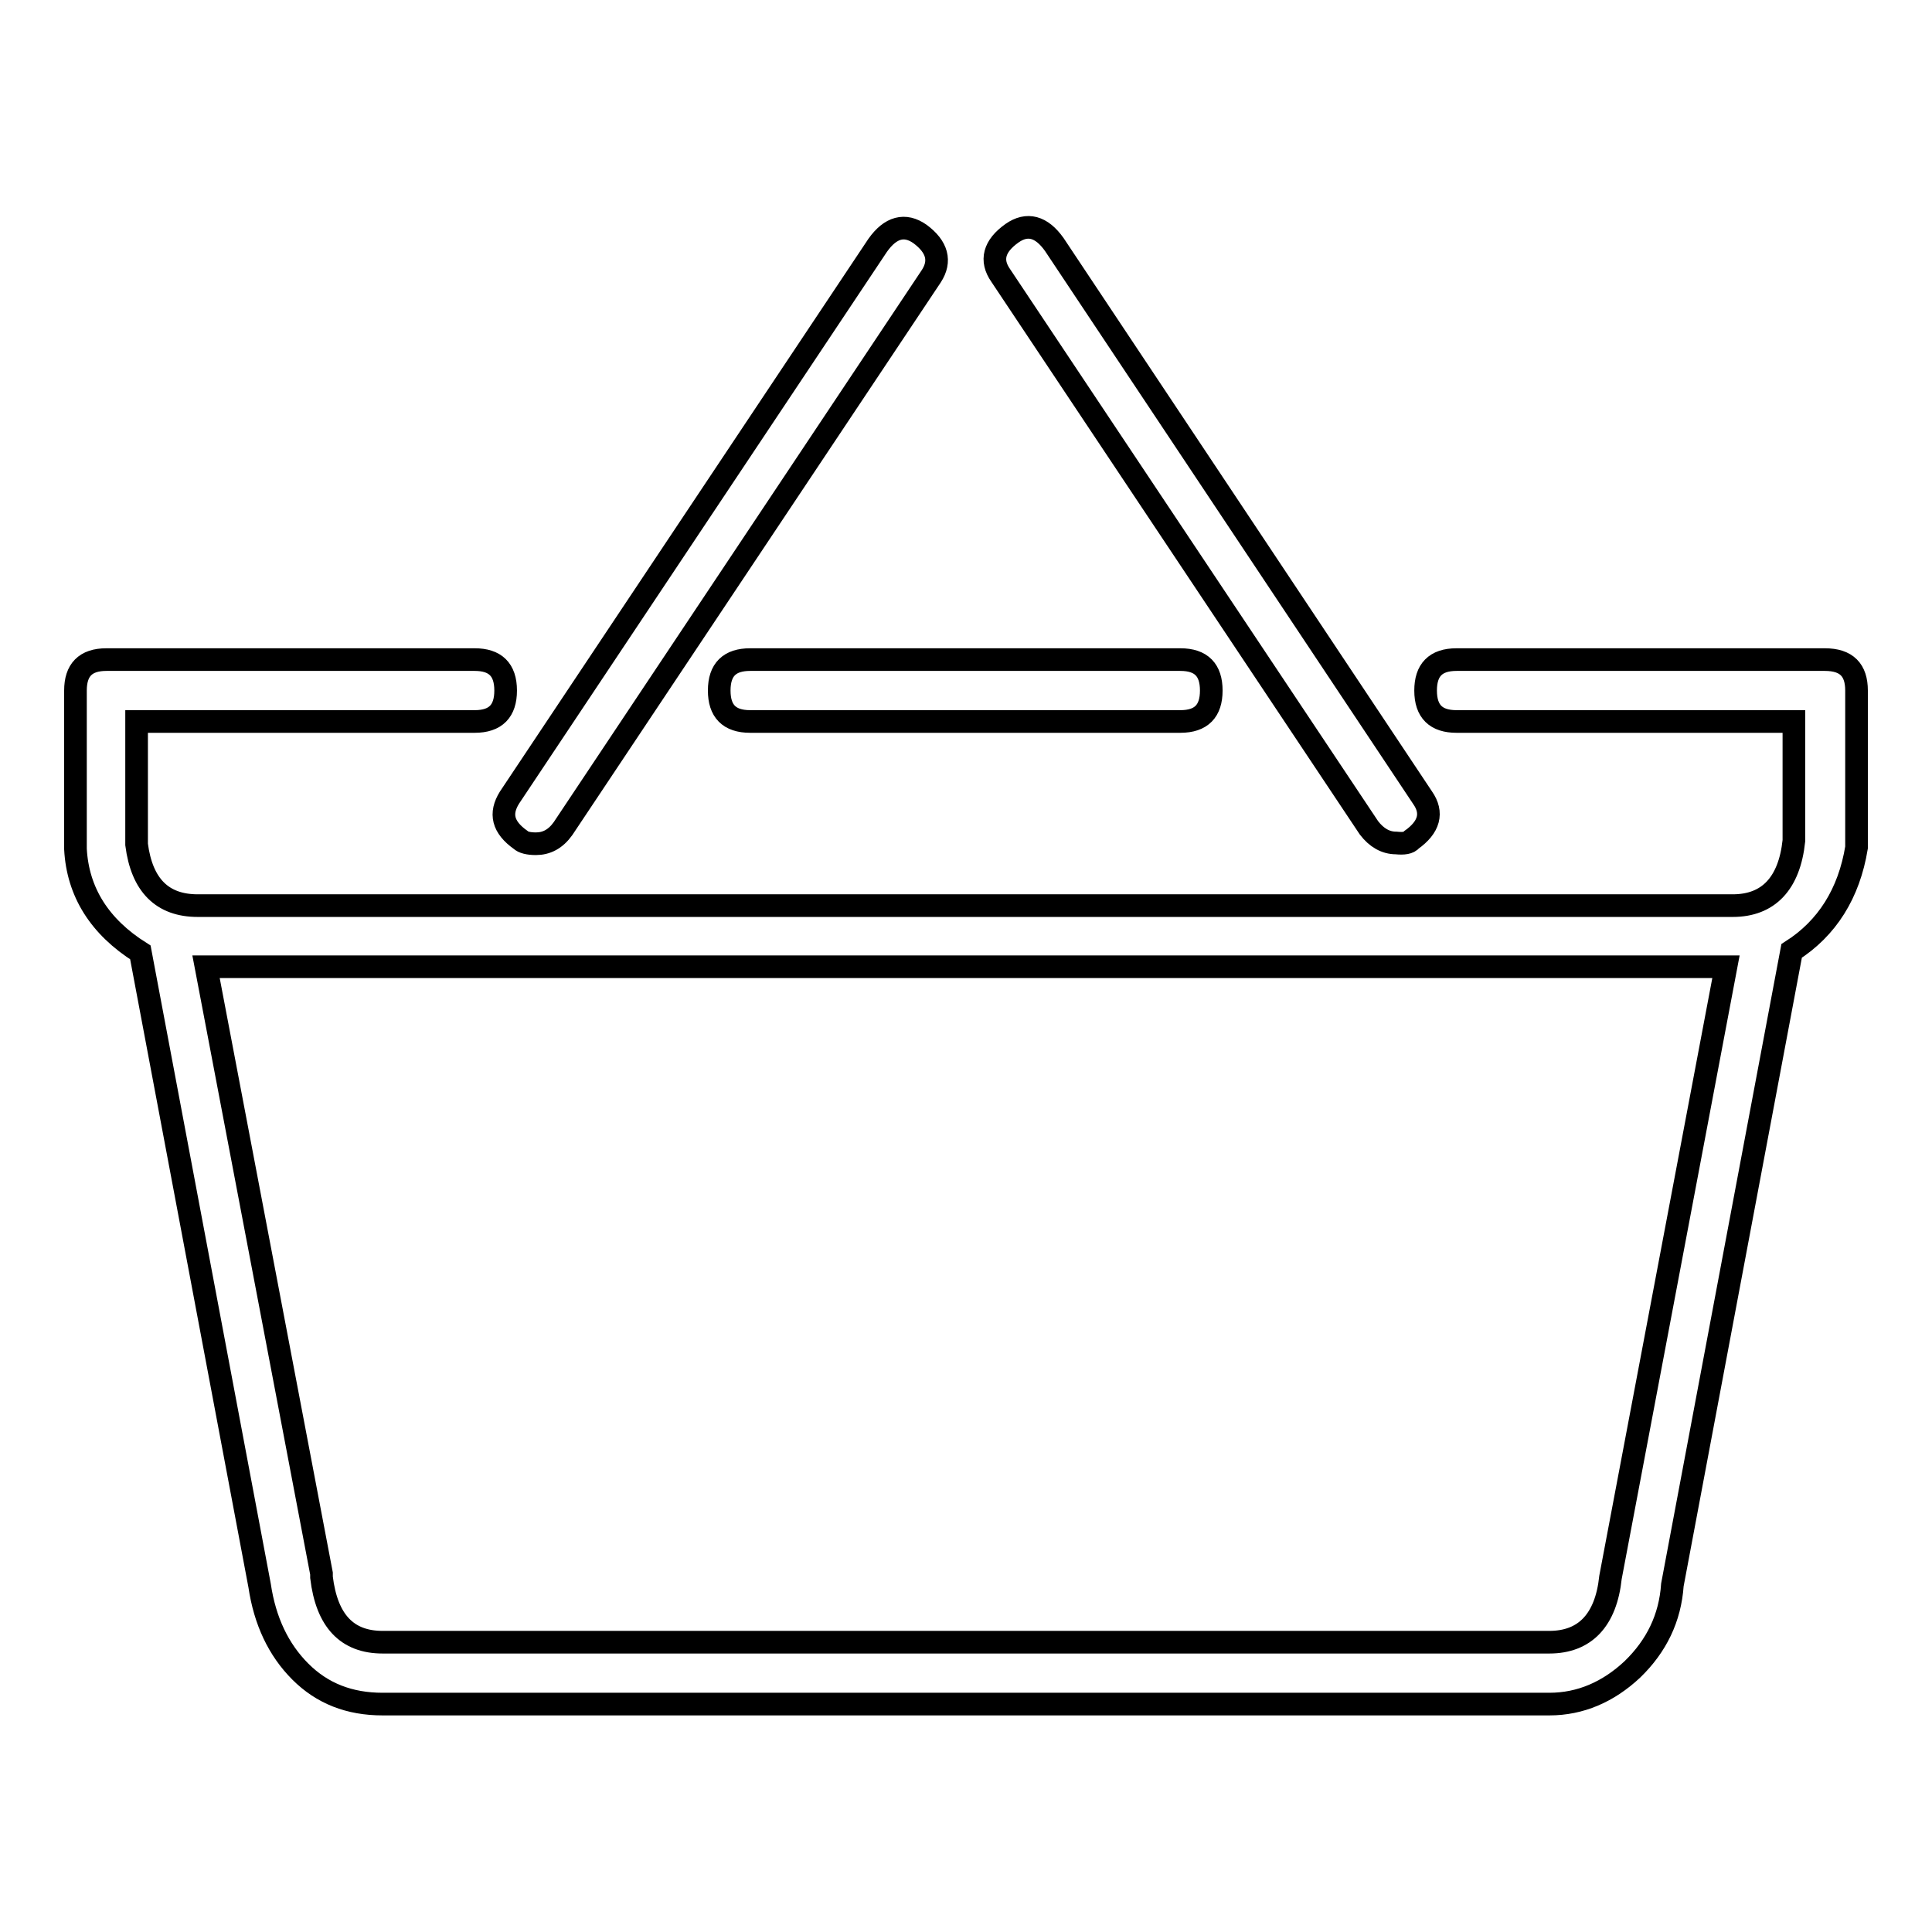
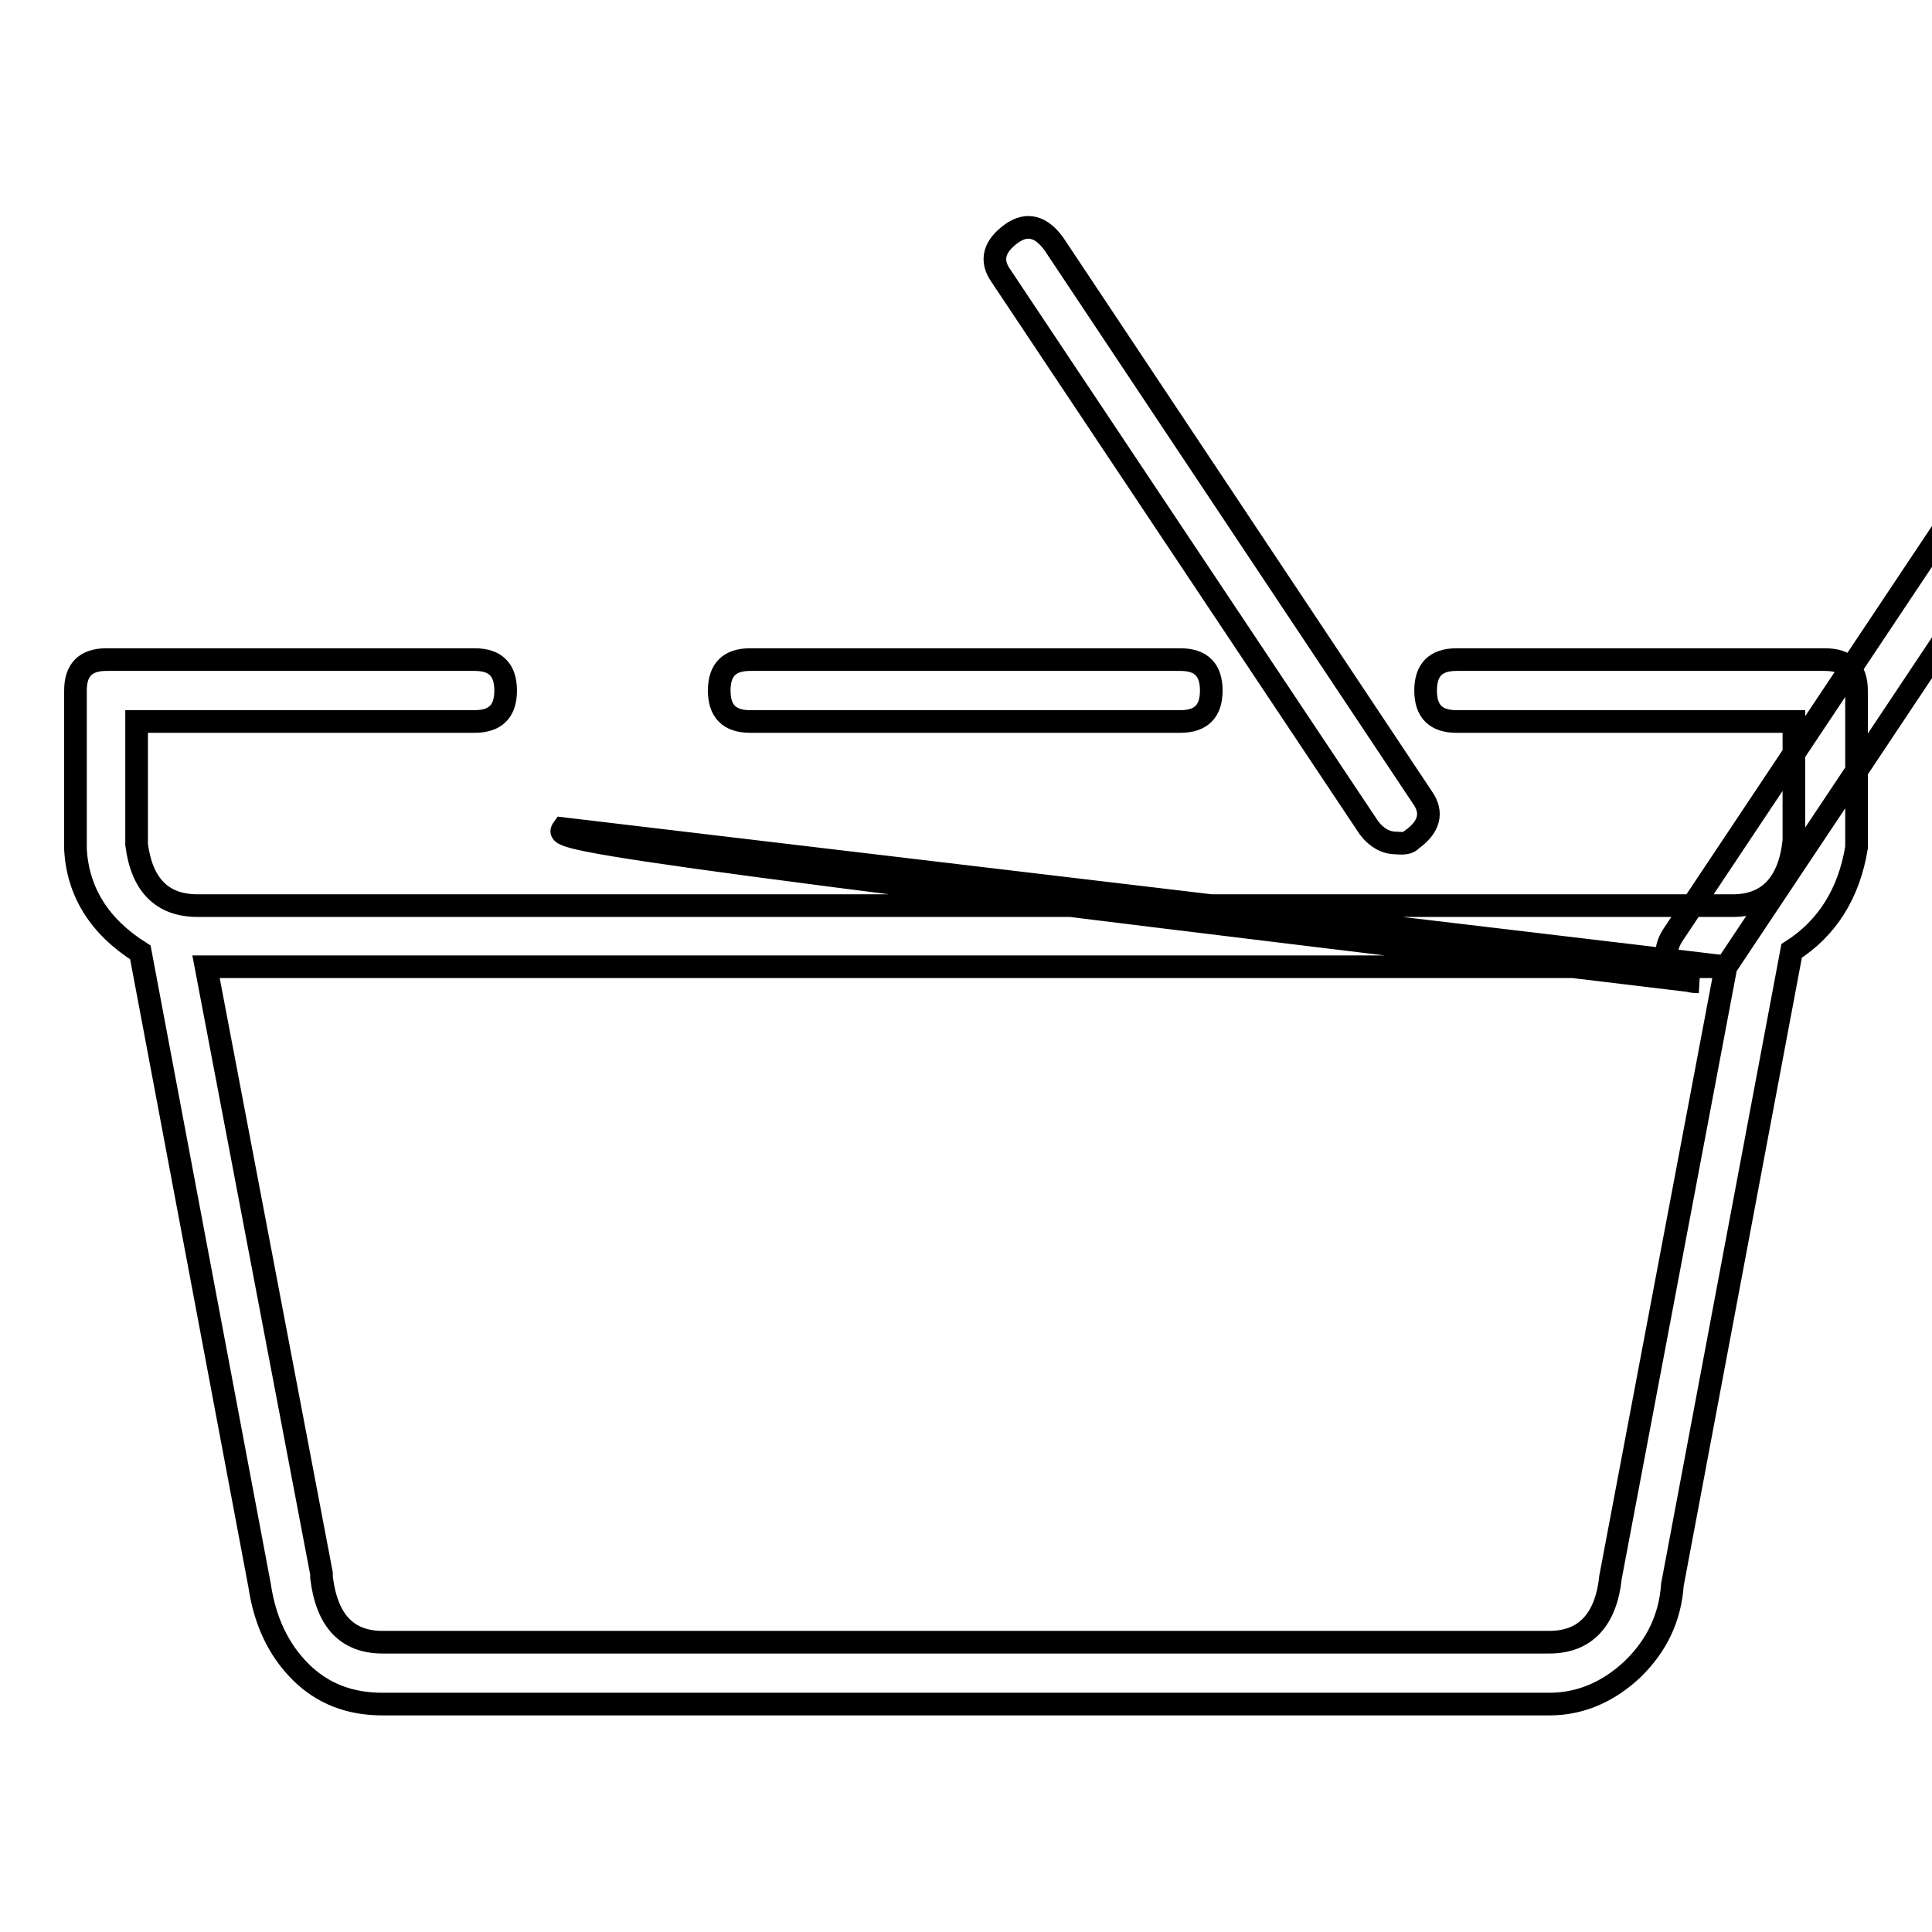
<svg xmlns="http://www.w3.org/2000/svg" version="1.1" x="0px" y="0px" viewBox="0 0 256 256" enable-background="new 0 0 256 256" xml:space="preserve">
  <g>
-     <path stroke-width="3" fill-opacity="0" stroke="#000000" d="M246,91.5v20.3v0.5c-1,6.1-3.9,10.7-8.6,13.7L221.6,210c-0.3,4.4-2.1,8.1-5.3,11.2c-3.2,3-6.9,4.6-11,4.6 H50.7c-4.4,0-8-1.4-10.9-4.3c-2.9-2.9-4.7-6.7-5.4-11.4l-15.8-83.9c-5.4-3.4-8.3-8-8.6-13.7V91.5c0-2.7,1.3-4.1,4.1-4.1h48.8 c2.7,0,4.1,1.3,4.1,4.1c0,2.7-1.3,4.1-4.1,4.1H18.1v16.3c0.7,5.4,3.4,8.1,8.1,8.1h203.4c4.7,0,7.5-2.9,8.1-8.6V95.6h-44.7 c-2.7,0-4.1-1.3-4.1-4.1c0-2.7,1.3-4.1,4.1-4.1h48.8C244.7,87.4,246,88.8,246,91.5z M228.7,128.1H27.3l15.3,80.4v0.5 c0.7,5.8,3.4,8.6,8.1,8.6h154.6c4.7,0,7.5-2.9,8.1-8.6L228.7,128.1z M74.6,109.8l48.8-73.2c1.3-2,0.8-3.9-1.5-5.6 c-2-1.4-3.9-0.9-5.6,1.5l-48.8,73.2c-1.3,2.1-0.9,3.9,1.5,5.6c0.3,0.3,1,0.5,2,0.5C72.4,111.8,73.6,111.2,74.6,109.8z M160.5,91.5 c0-2.7-1.3-4.1-4.1-4.1h-57c-2.7,0-4.1,1.3-4.1,4.1c0,2.7,1.3,4.1,4.1,4.1h57C159.2,95.6,160.5,94.2,160.5,91.5z M187,111.3 c2.4-1.7,2.9-3.6,1.5-5.6l-48.8-73.3c-1.7-2.4-3.6-2.9-5.6-1.5c-2.4,1.7-2.9,3.6-1.5,5.6l48.8,73.2c1,1.3,2.2,2,3.6,2 C186,111.8,186.7,111.7,187,111.3z" />
+     <path stroke-width="3" fill-opacity="0" stroke="#000000" d="M246,91.5v20.3v0.5c-1,6.1-3.9,10.7-8.6,13.7L221.6,210c-0.3,4.4-2.1,8.1-5.3,11.2c-3.2,3-6.9,4.6-11,4.6 H50.7c-4.4,0-8-1.4-10.9-4.3c-2.9-2.9-4.7-6.7-5.4-11.4l-15.8-83.9c-5.4-3.4-8.3-8-8.6-13.7V91.5c0-2.7,1.3-4.1,4.1-4.1h48.8 c2.7,0,4.1,1.3,4.1,4.1c0,2.7-1.3,4.1-4.1,4.1H18.1v16.3c0.7,5.4,3.4,8.1,8.1,8.1h203.4c4.7,0,7.5-2.9,8.1-8.6V95.6h-44.7 c-2.7,0-4.1-1.3-4.1-4.1c0-2.7,1.3-4.1,4.1-4.1h48.8C244.7,87.4,246,88.8,246,91.5z M228.7,128.1H27.3l15.3,80.4v0.5 c0.7,5.8,3.4,8.6,8.1,8.6h154.6c4.7,0,7.5-2.9,8.1-8.6L228.7,128.1z l48.8-73.2c1.3-2,0.8-3.9-1.5-5.6 c-2-1.4-3.9-0.9-5.6,1.5l-48.8,73.2c-1.3,2.1-0.9,3.9,1.5,5.6c0.3,0.3,1,0.5,2,0.5C72.4,111.8,73.6,111.2,74.6,109.8z M160.5,91.5 c0-2.7-1.3-4.1-4.1-4.1h-57c-2.7,0-4.1,1.3-4.1,4.1c0,2.7,1.3,4.1,4.1,4.1h57C159.2,95.6,160.5,94.2,160.5,91.5z M187,111.3 c2.4-1.7,2.9-3.6,1.5-5.6l-48.8-73.3c-1.7-2.4-3.6-2.9-5.6-1.5c-2.4,1.7-2.9,3.6-1.5,5.6l48.8,73.2c1,1.3,2.2,2,3.6,2 C186,111.8,186.7,111.7,187,111.3z" />
  </g>
</svg>